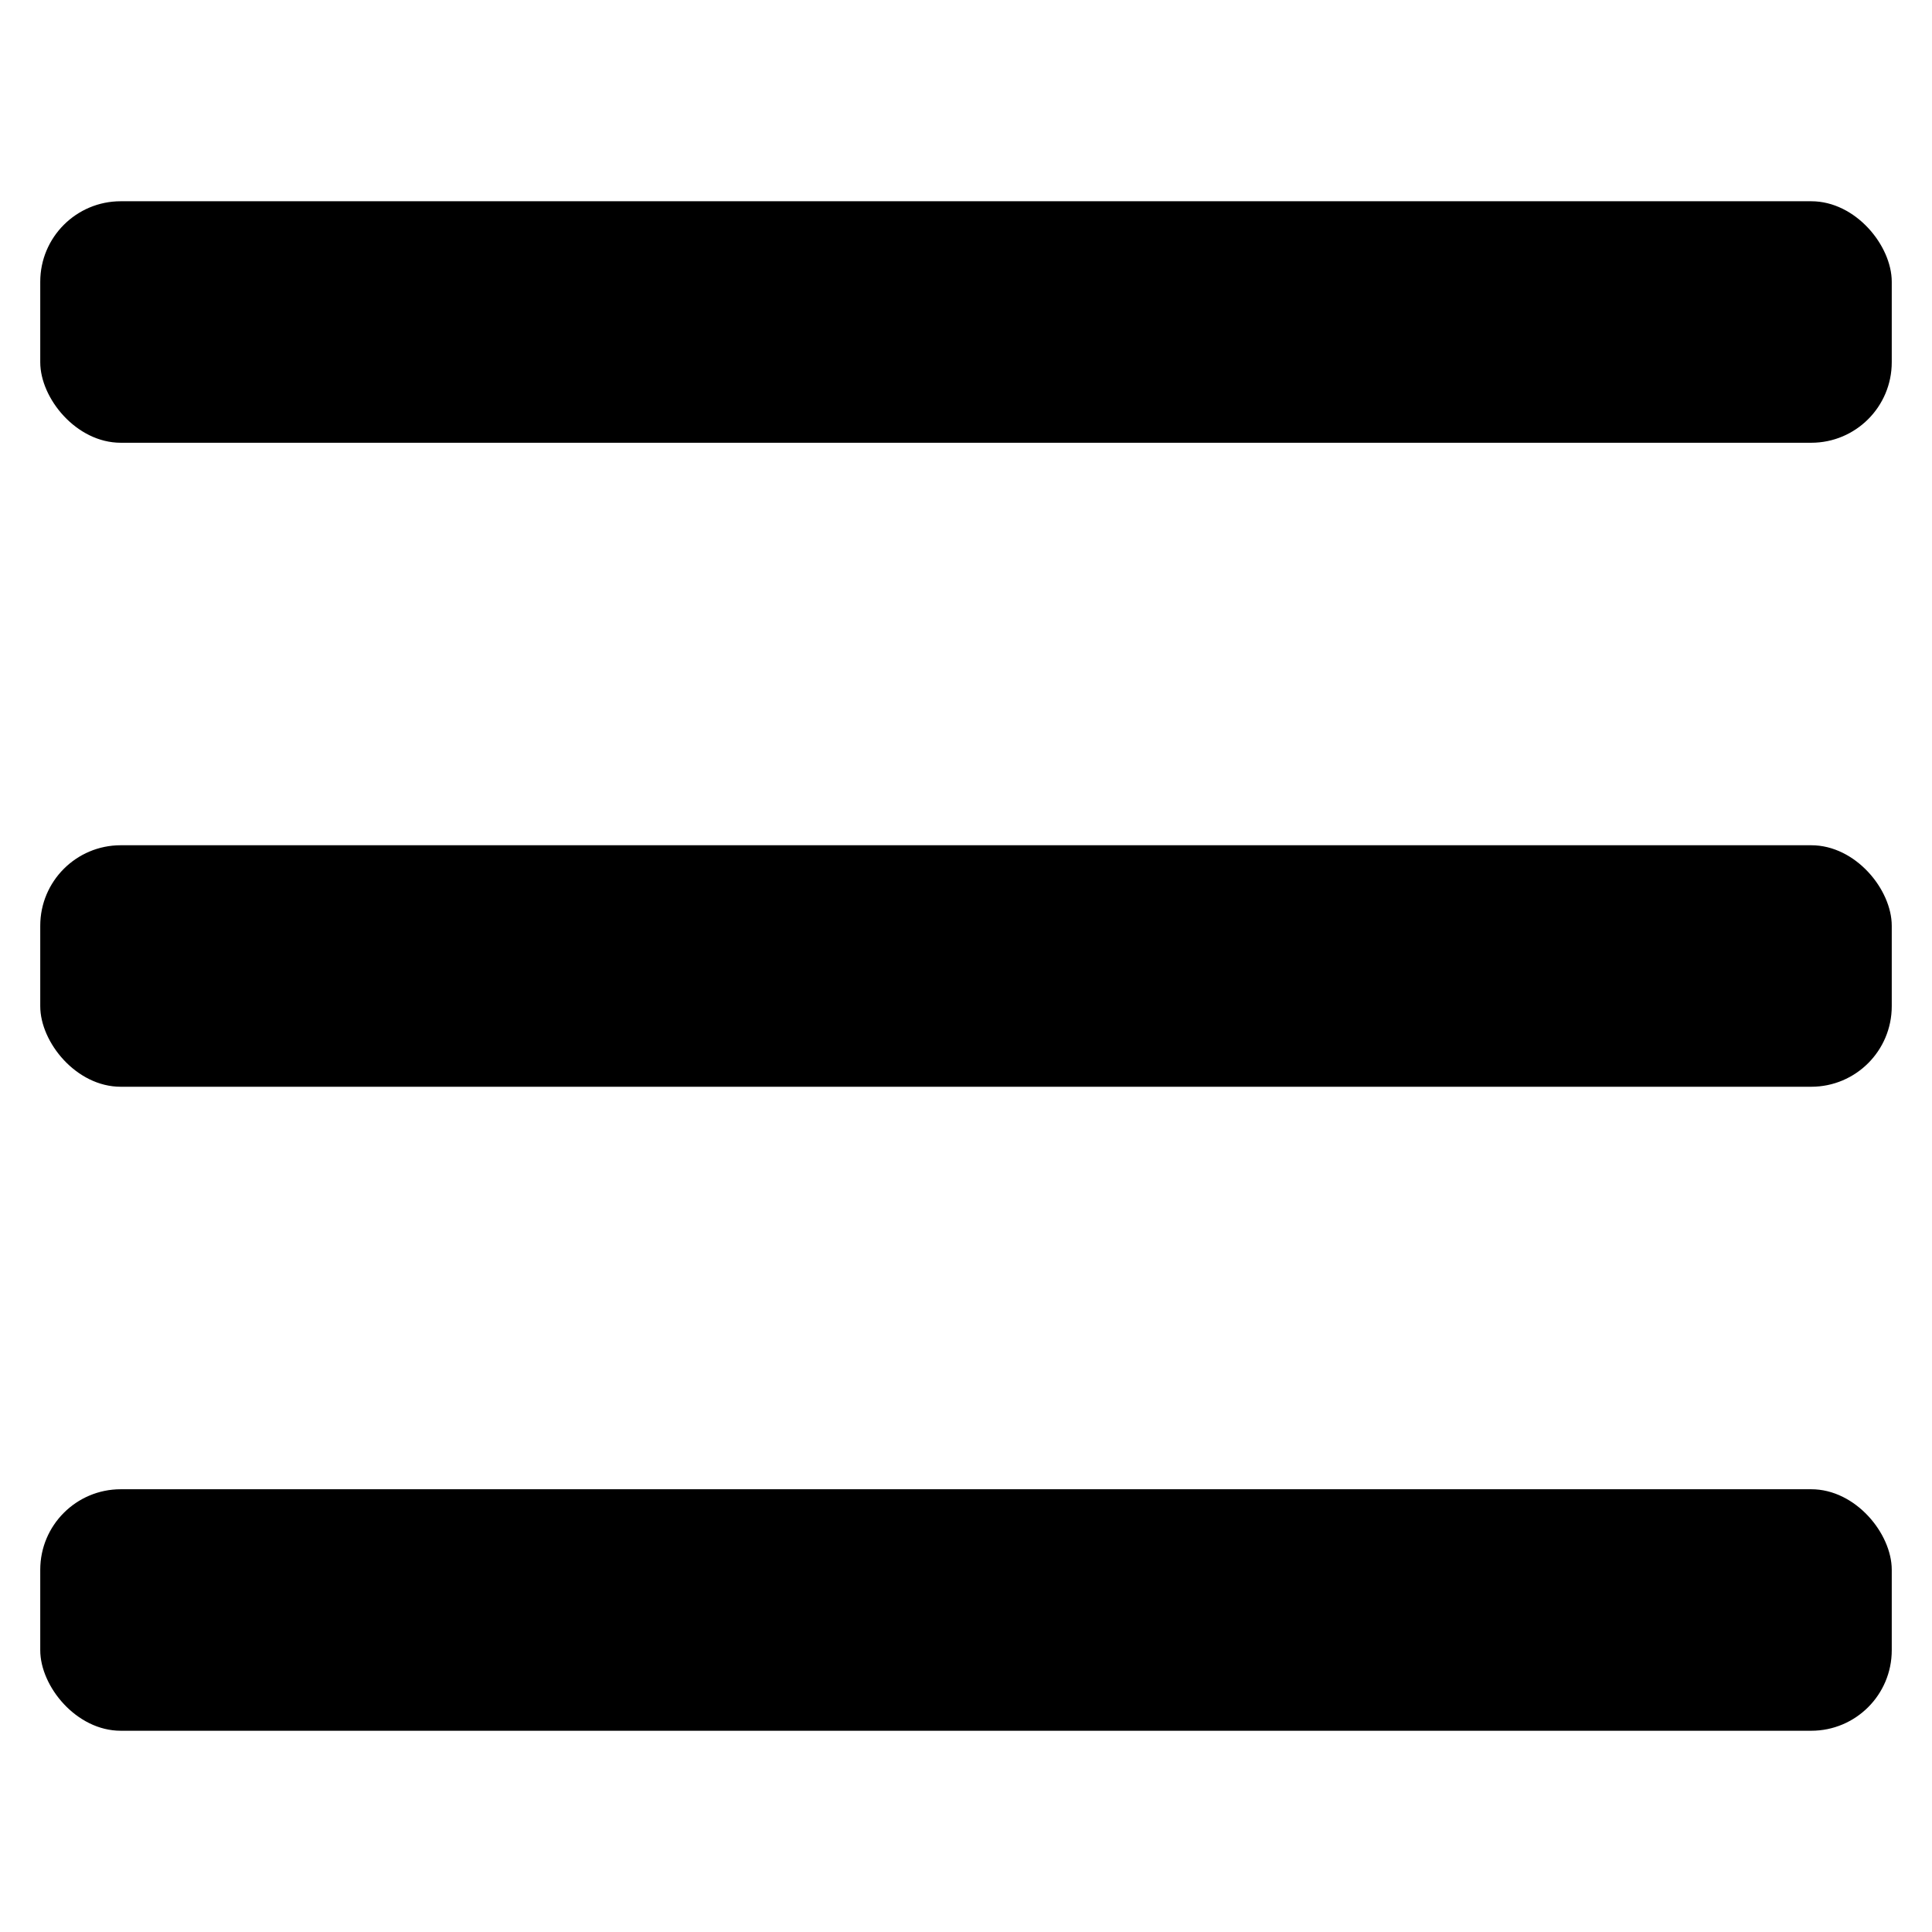
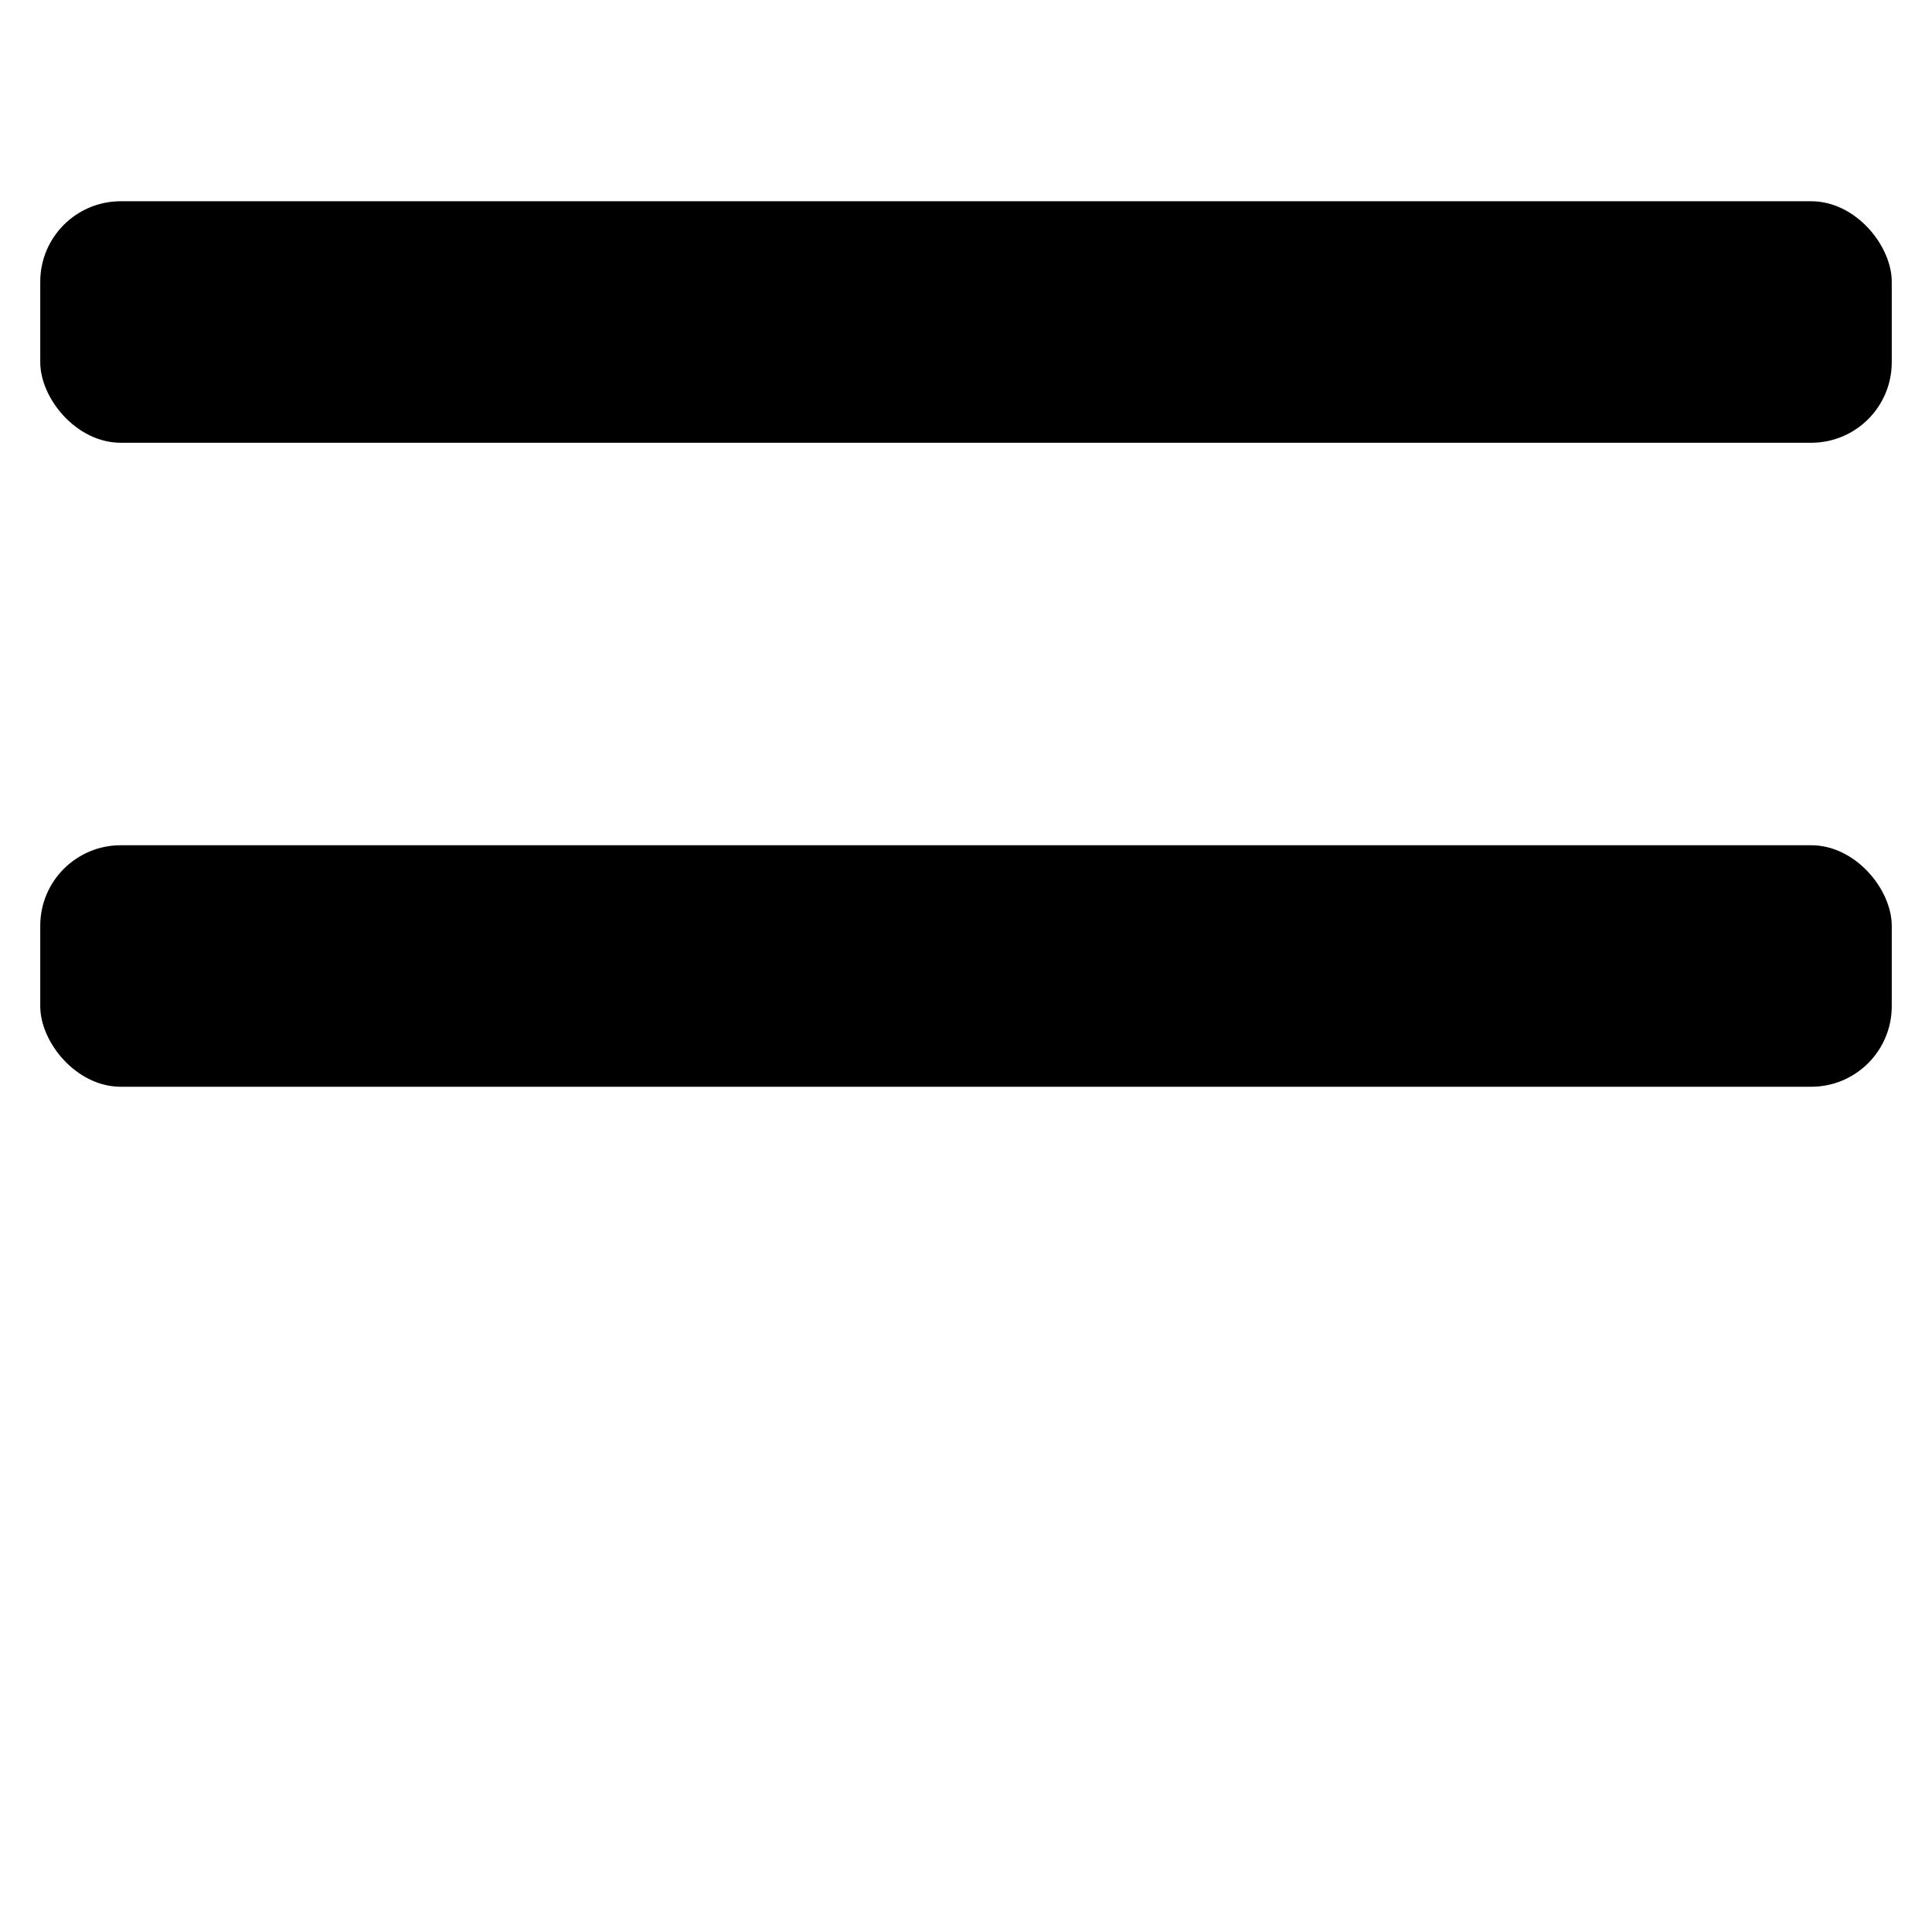
<svg xmlns="http://www.w3.org/2000/svg" viewBox="0 0 24 24" width="24" height="24">
  <title>navigation menu</title>
  <g class="nc-icon-wrapper" fill="#000000">
    <rect x=".5" y="2.5" width="23" height="3" rx="1" ry="1" />
    <rect x=".5" y="10.5" width="23" height="3" rx="1" ry="1" />
-     <rect x=".5" y="18.5" width="23" height="3" rx="1" ry="1" />
  </g>
</svg>